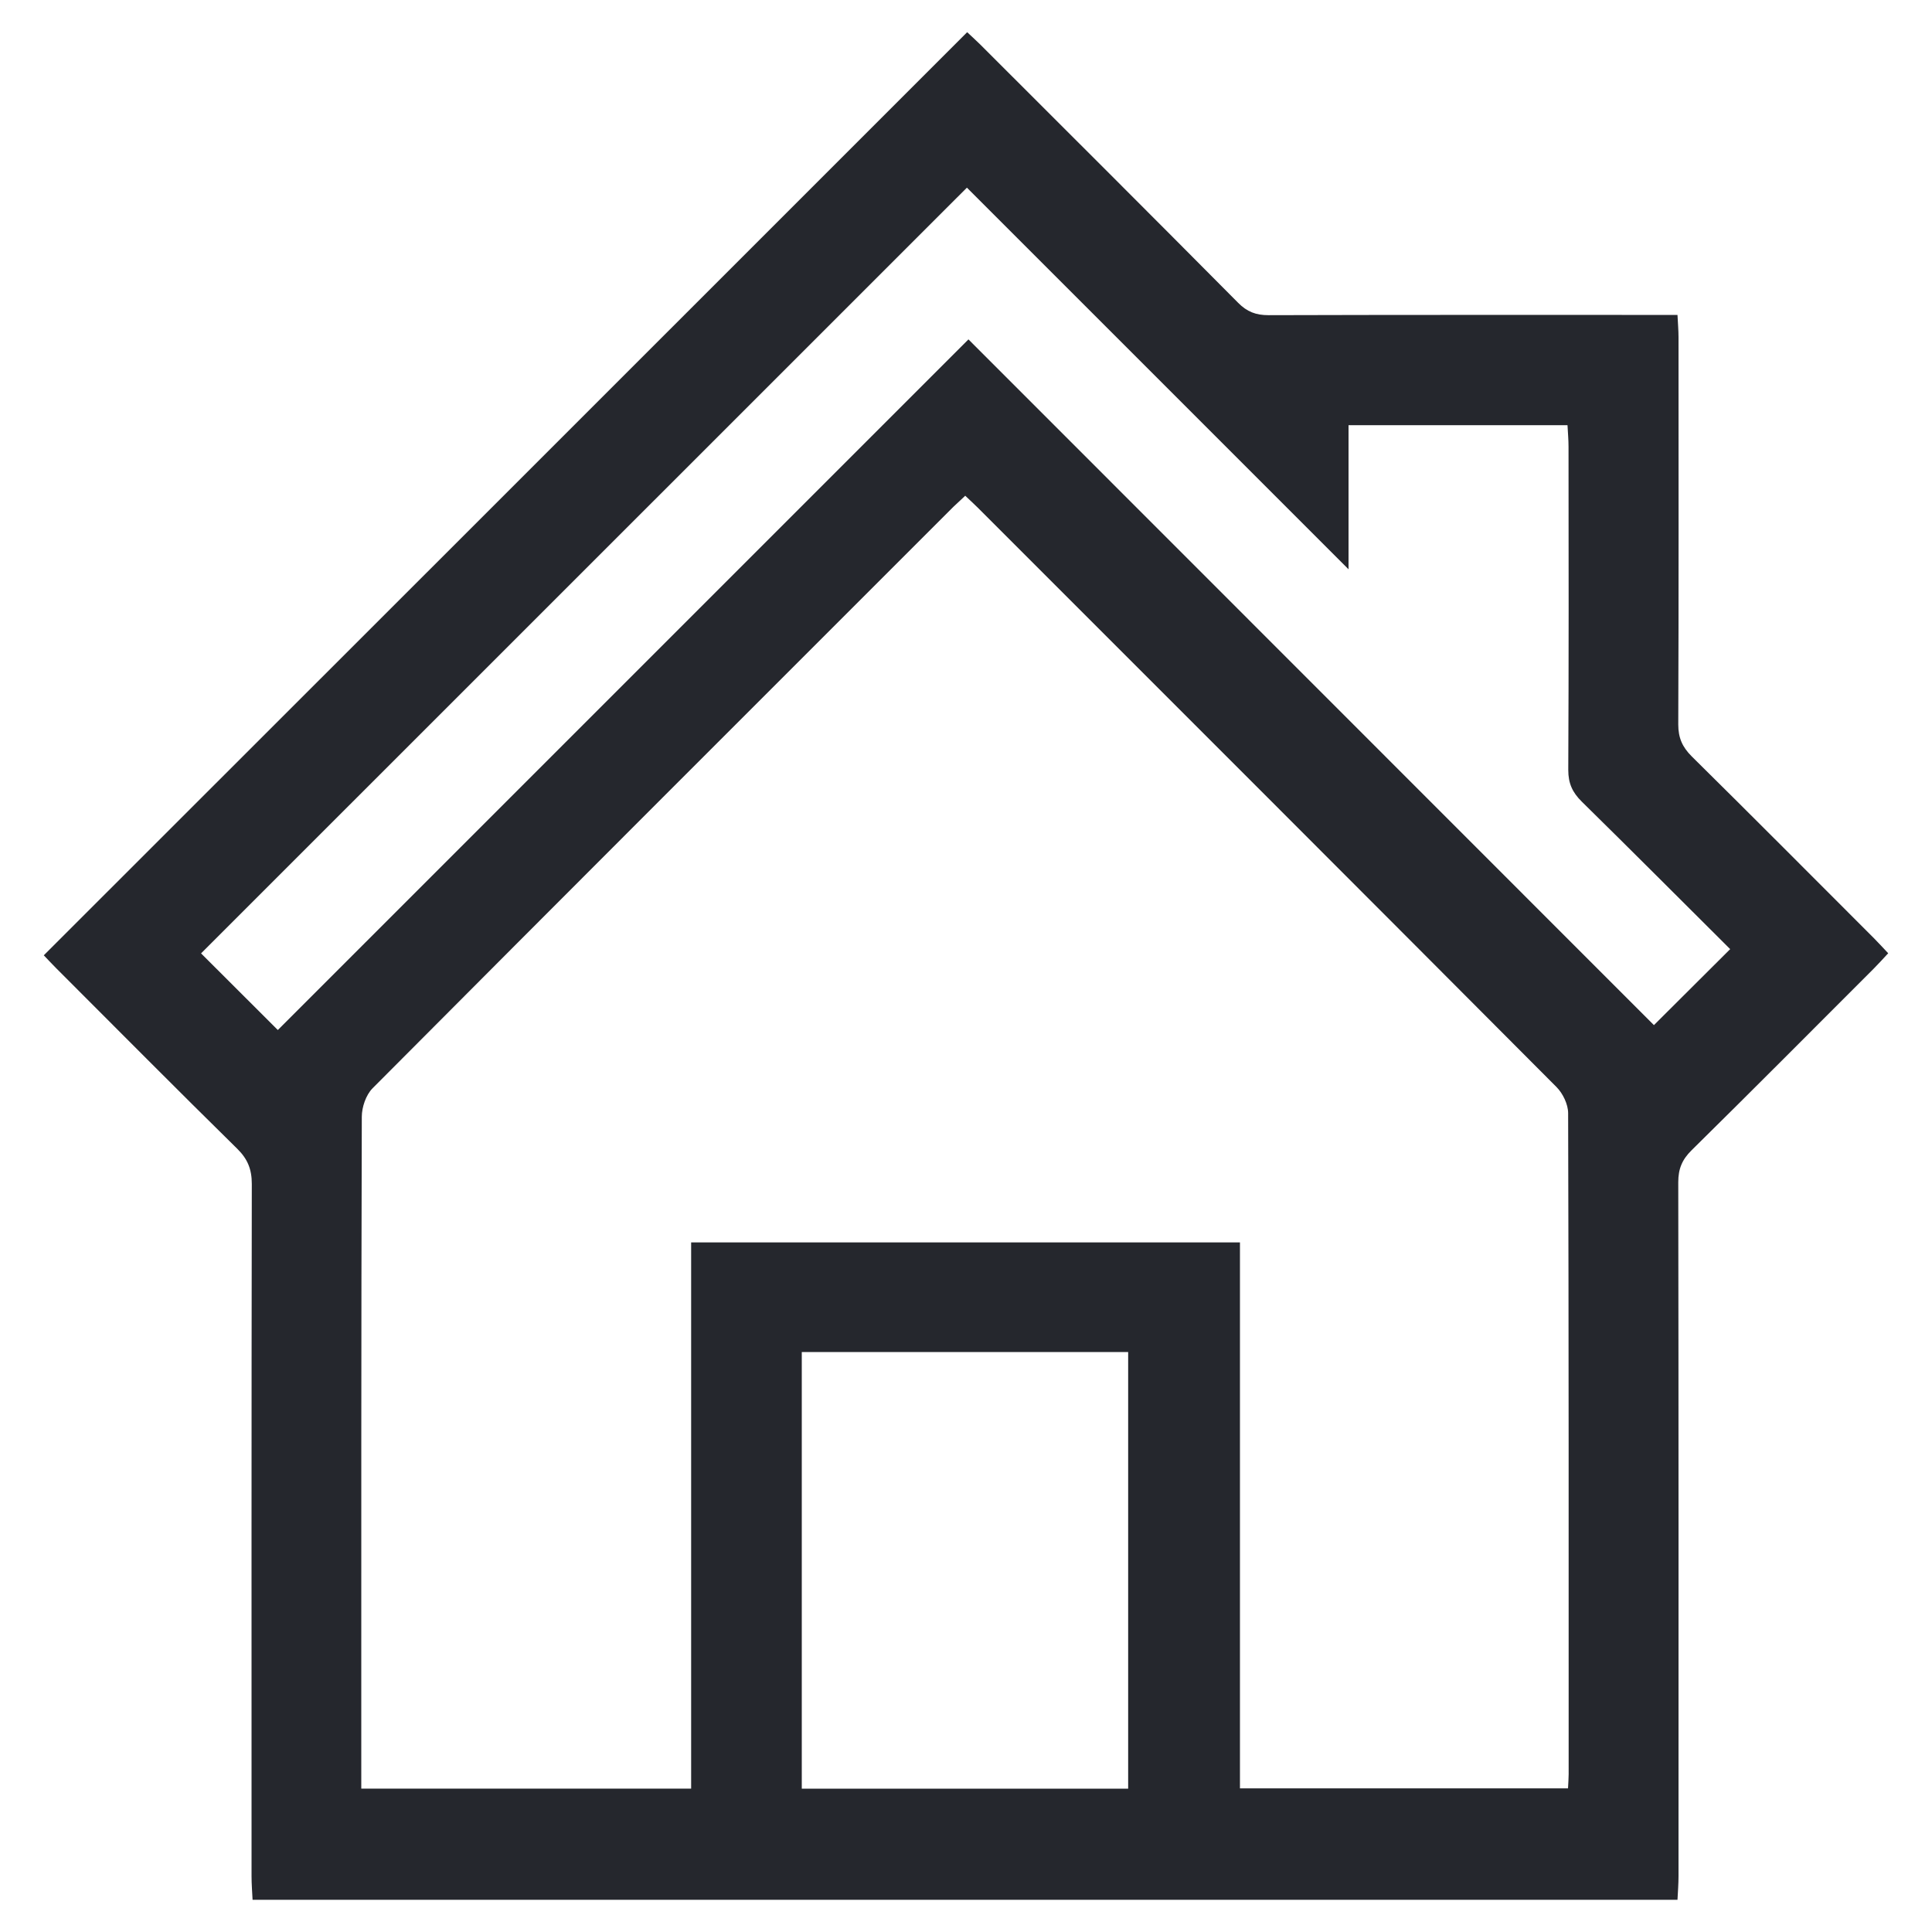
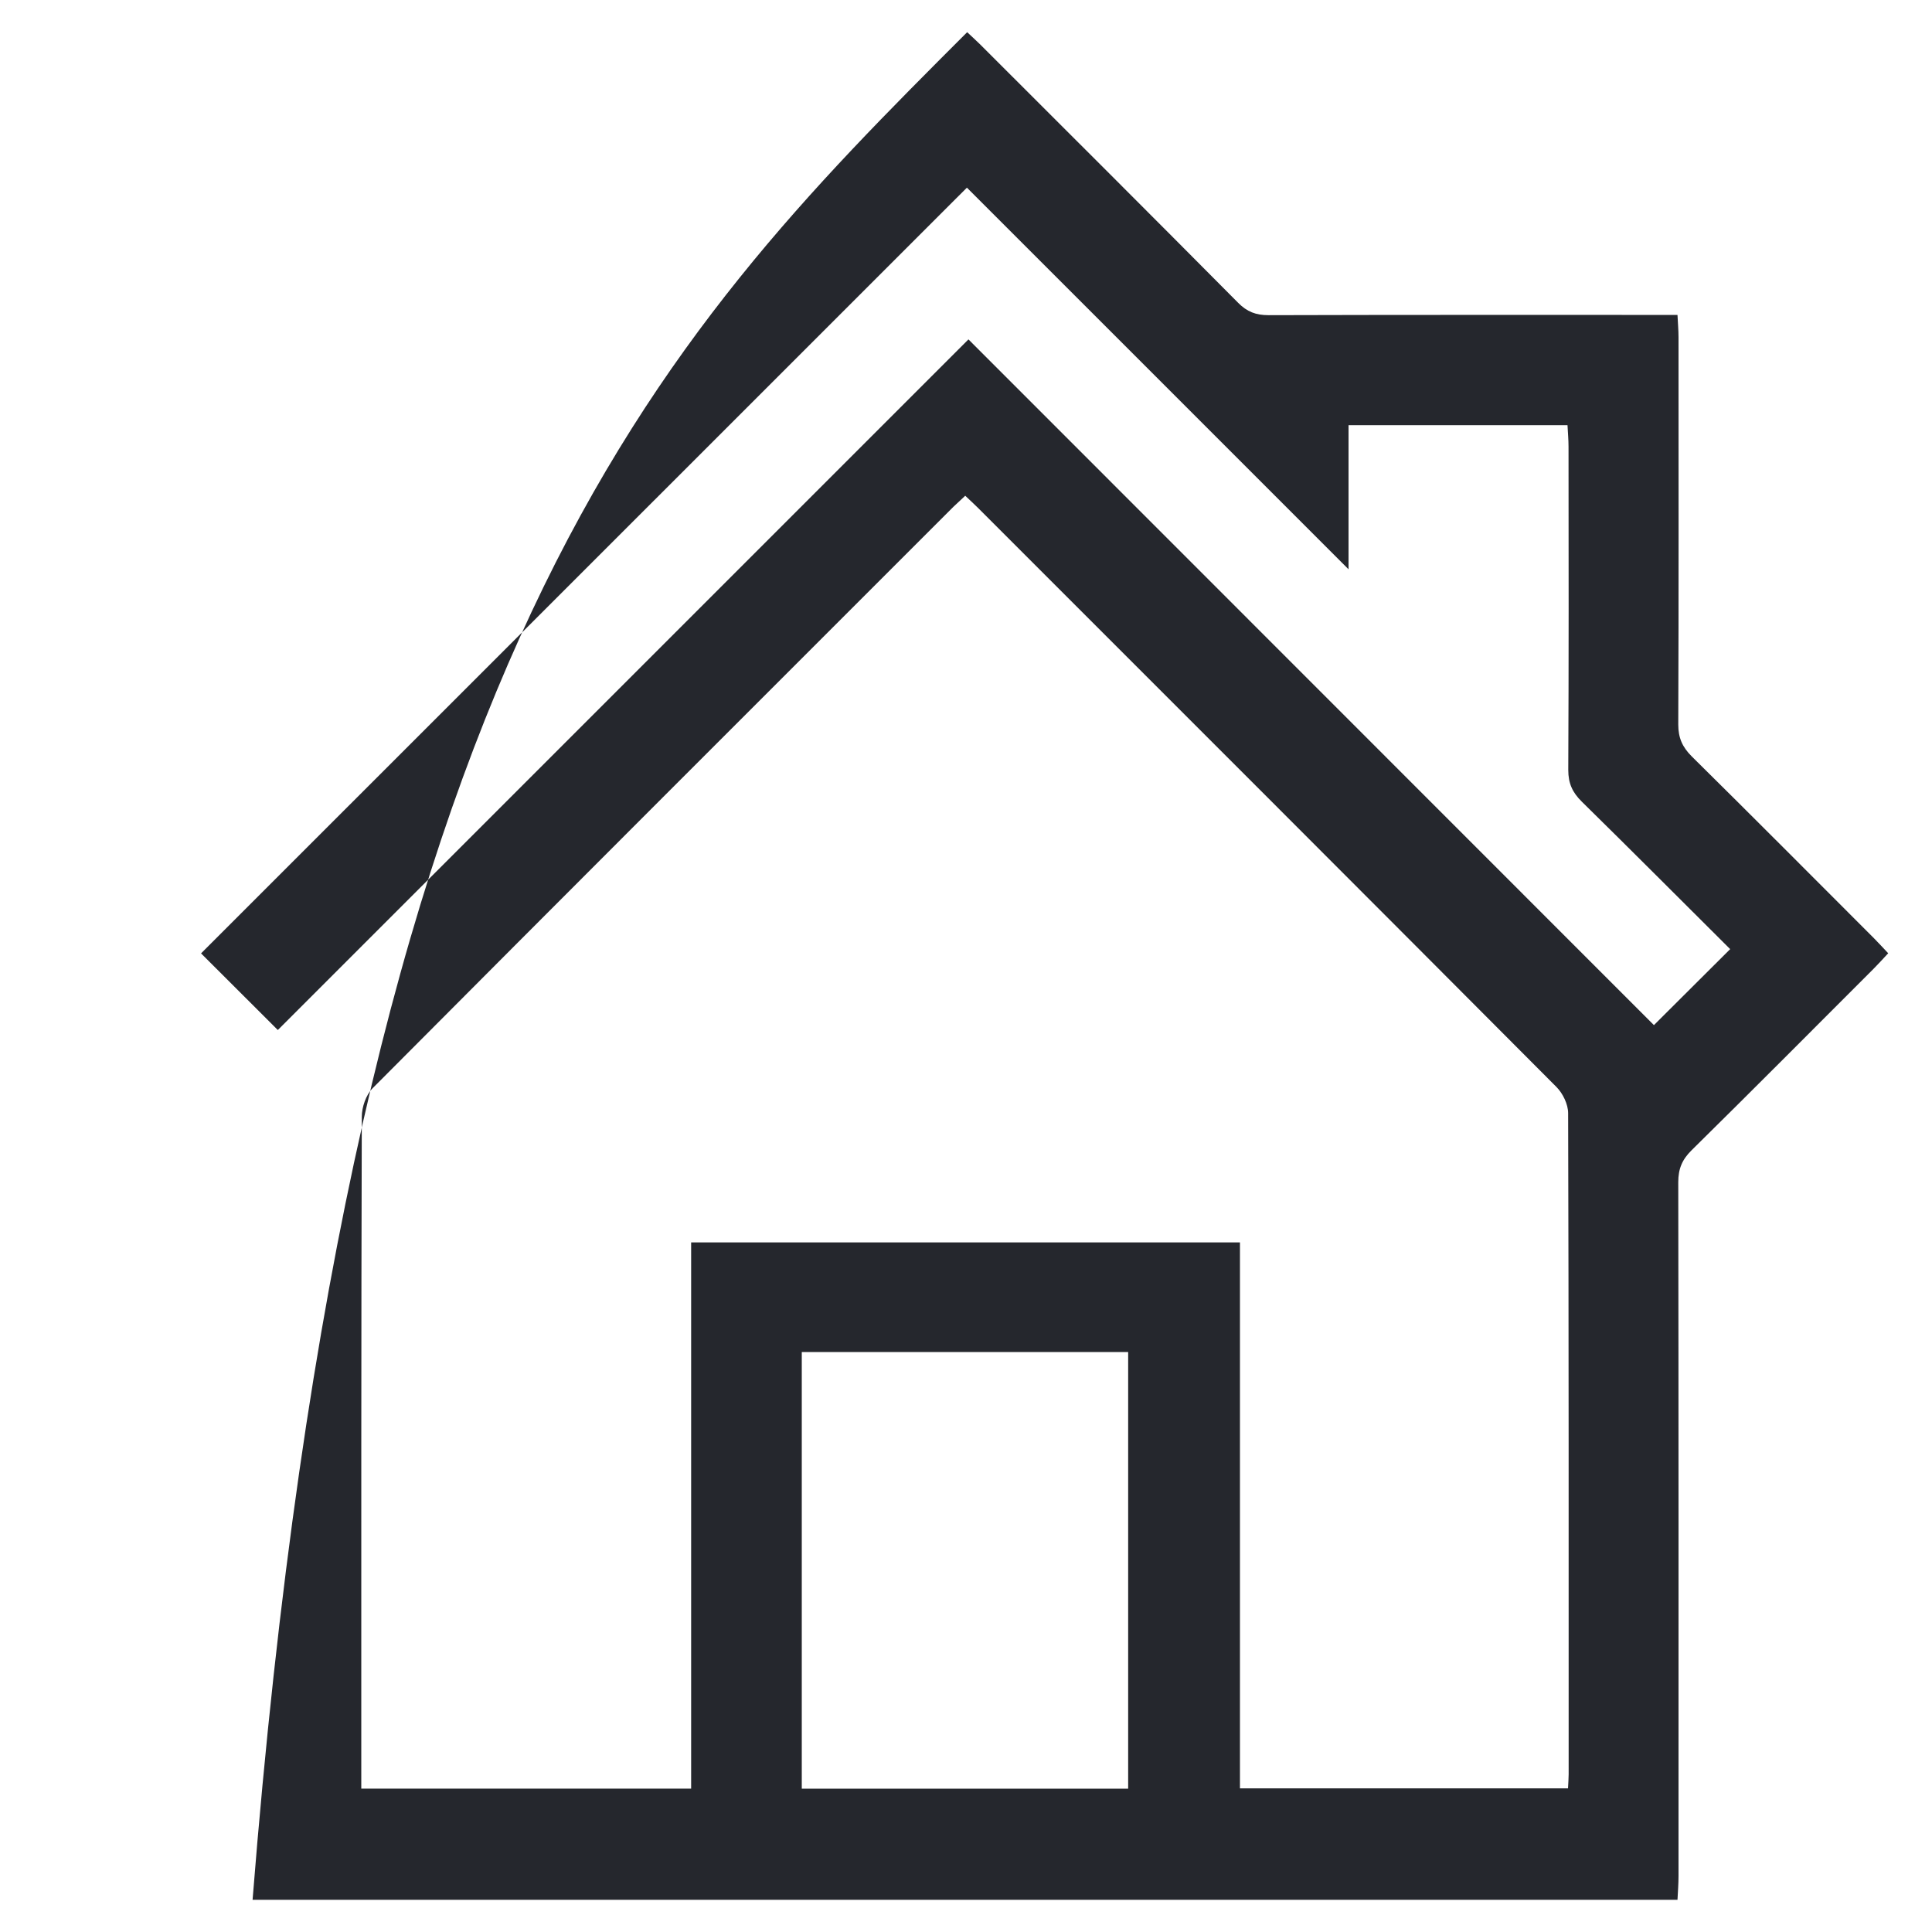
<svg xmlns="http://www.w3.org/2000/svg" id="Layer_1" data-name="Layer 1" viewBox="0 0 150 150" width="150" height="150">
  <defs>
    <style>      .cls-1 {        fill: #25272d;      }    </style>
  </defs>
-   <path class="cls-1" d="M19.61,147.5c-.03-.61-.08-1.22-.08-1.84,0-17.91-.01-35.83,.02-53.74,0-1.13-.32-1.93-1.12-2.72-4.72-4.64-9.38-9.34-14.06-14.02-.36-.36-.71-.74-.97-1.01C27.32,50.27,51.17,26.42,75.09,2.5c.26,.24,.64,.59,1,.94,6.69,6.68,13.38,13.36,20.04,20.07,.69,.7,1.38,.96,2.36,.96,9.97-.03,19.95-.02,29.92-.02,.56,0,1.12,0,1.83,0,.03,.65,.08,1.19,.08,1.74,0,10.02,.02,20.04-.02,30.06,0,1.04,.32,1.75,1.04,2.47,4.74,4.68,9.44,9.41,14.15,14.12,.36,.36,.7,.74,1.11,1.17-.41,.44-.75,.82-1.11,1.18-4.71,4.71-9.41,9.44-14.16,14.12-.73,.72-1.03,1.44-1.03,2.47,.03,17.96,.02,35.92,.02,53.88,0,.61-.05,1.22-.08,1.84H19.61ZM74.93,38.5c-.37,.35-.65,.6-.92,.86-15.04,15.04-30.09,30.07-45.09,45.14-.51,.52-.83,1.46-.83,2.21-.05,16.87-.04,33.74-.04,50.61,0,.5,0,1.01,0,1.55h25.61v-42.41h42.61v42.39h25.47c.02-.44,.05-.77,.05-1.1,0-17.11,.01-34.21-.04-51.32,0-.69-.41-1.54-.91-2.04-14.94-15-29.92-29.97-44.89-44.94-.3-.3-.61-.58-1.02-.97Zm29.77-5.48v11.18c-10.1-10.11-19.92-19.92-29.63-29.63-19.89,19.89-39.73,39.72-59.46,59.45,1.86,1.86,3.82,3.81,5.96,5.95,17.74-17.74,35.57-35.57,53.62-53.62,17.85,17.85,35.67,35.69,53.22,53.24,1.95-1.95,3.91-3.9,5.92-5.9-3.74-3.72-7.61-7.61-11.52-11.45-.73-.72-1.05-1.42-1.05-2.46,.04-8.37,.03-16.73,.02-25.1,0-.54-.05-1.09-.08-1.67h-17.01ZM62.25,104.97v33.9h25.34v-33.9h-25.34Z" />
+   <path class="cls-1" d="M19.61,147.5C27.32,50.27,51.17,26.42,75.09,2.5c.26,.24,.64,.59,1,.94,6.69,6.68,13.38,13.36,20.04,20.07,.69,.7,1.38,.96,2.36,.96,9.97-.03,19.95-.02,29.92-.02,.56,0,1.12,0,1.83,0,.03,.65,.08,1.19,.08,1.74,0,10.02,.02,20.04-.02,30.06,0,1.04,.32,1.75,1.04,2.47,4.74,4.68,9.44,9.41,14.15,14.12,.36,.36,.7,.74,1.11,1.17-.41,.44-.75,.82-1.11,1.18-4.71,4.71-9.41,9.44-14.16,14.12-.73,.72-1.03,1.44-1.03,2.47,.03,17.96,.02,35.92,.02,53.88,0,.61-.05,1.22-.08,1.84H19.61ZM74.93,38.5c-.37,.35-.65,.6-.92,.86-15.04,15.04-30.09,30.07-45.09,45.14-.51,.52-.83,1.46-.83,2.21-.05,16.87-.04,33.74-.04,50.61,0,.5,0,1.01,0,1.55h25.61v-42.41h42.61v42.39h25.47c.02-.44,.05-.77,.05-1.1,0-17.11,.01-34.21-.04-51.32,0-.69-.41-1.54-.91-2.04-14.94-15-29.92-29.97-44.89-44.94-.3-.3-.61-.58-1.02-.97Zm29.77-5.48v11.18c-10.1-10.11-19.92-19.92-29.63-29.63-19.89,19.89-39.73,39.72-59.46,59.45,1.86,1.86,3.82,3.81,5.96,5.95,17.74-17.74,35.57-35.57,53.62-53.62,17.85,17.85,35.67,35.69,53.22,53.24,1.95-1.95,3.91-3.9,5.92-5.9-3.74-3.72-7.61-7.61-11.52-11.45-.73-.72-1.05-1.42-1.05-2.46,.04-8.37,.03-16.73,.02-25.1,0-.54-.05-1.09-.08-1.67h-17.01ZM62.25,104.97v33.9h25.34v-33.9h-25.34Z" />
</svg>